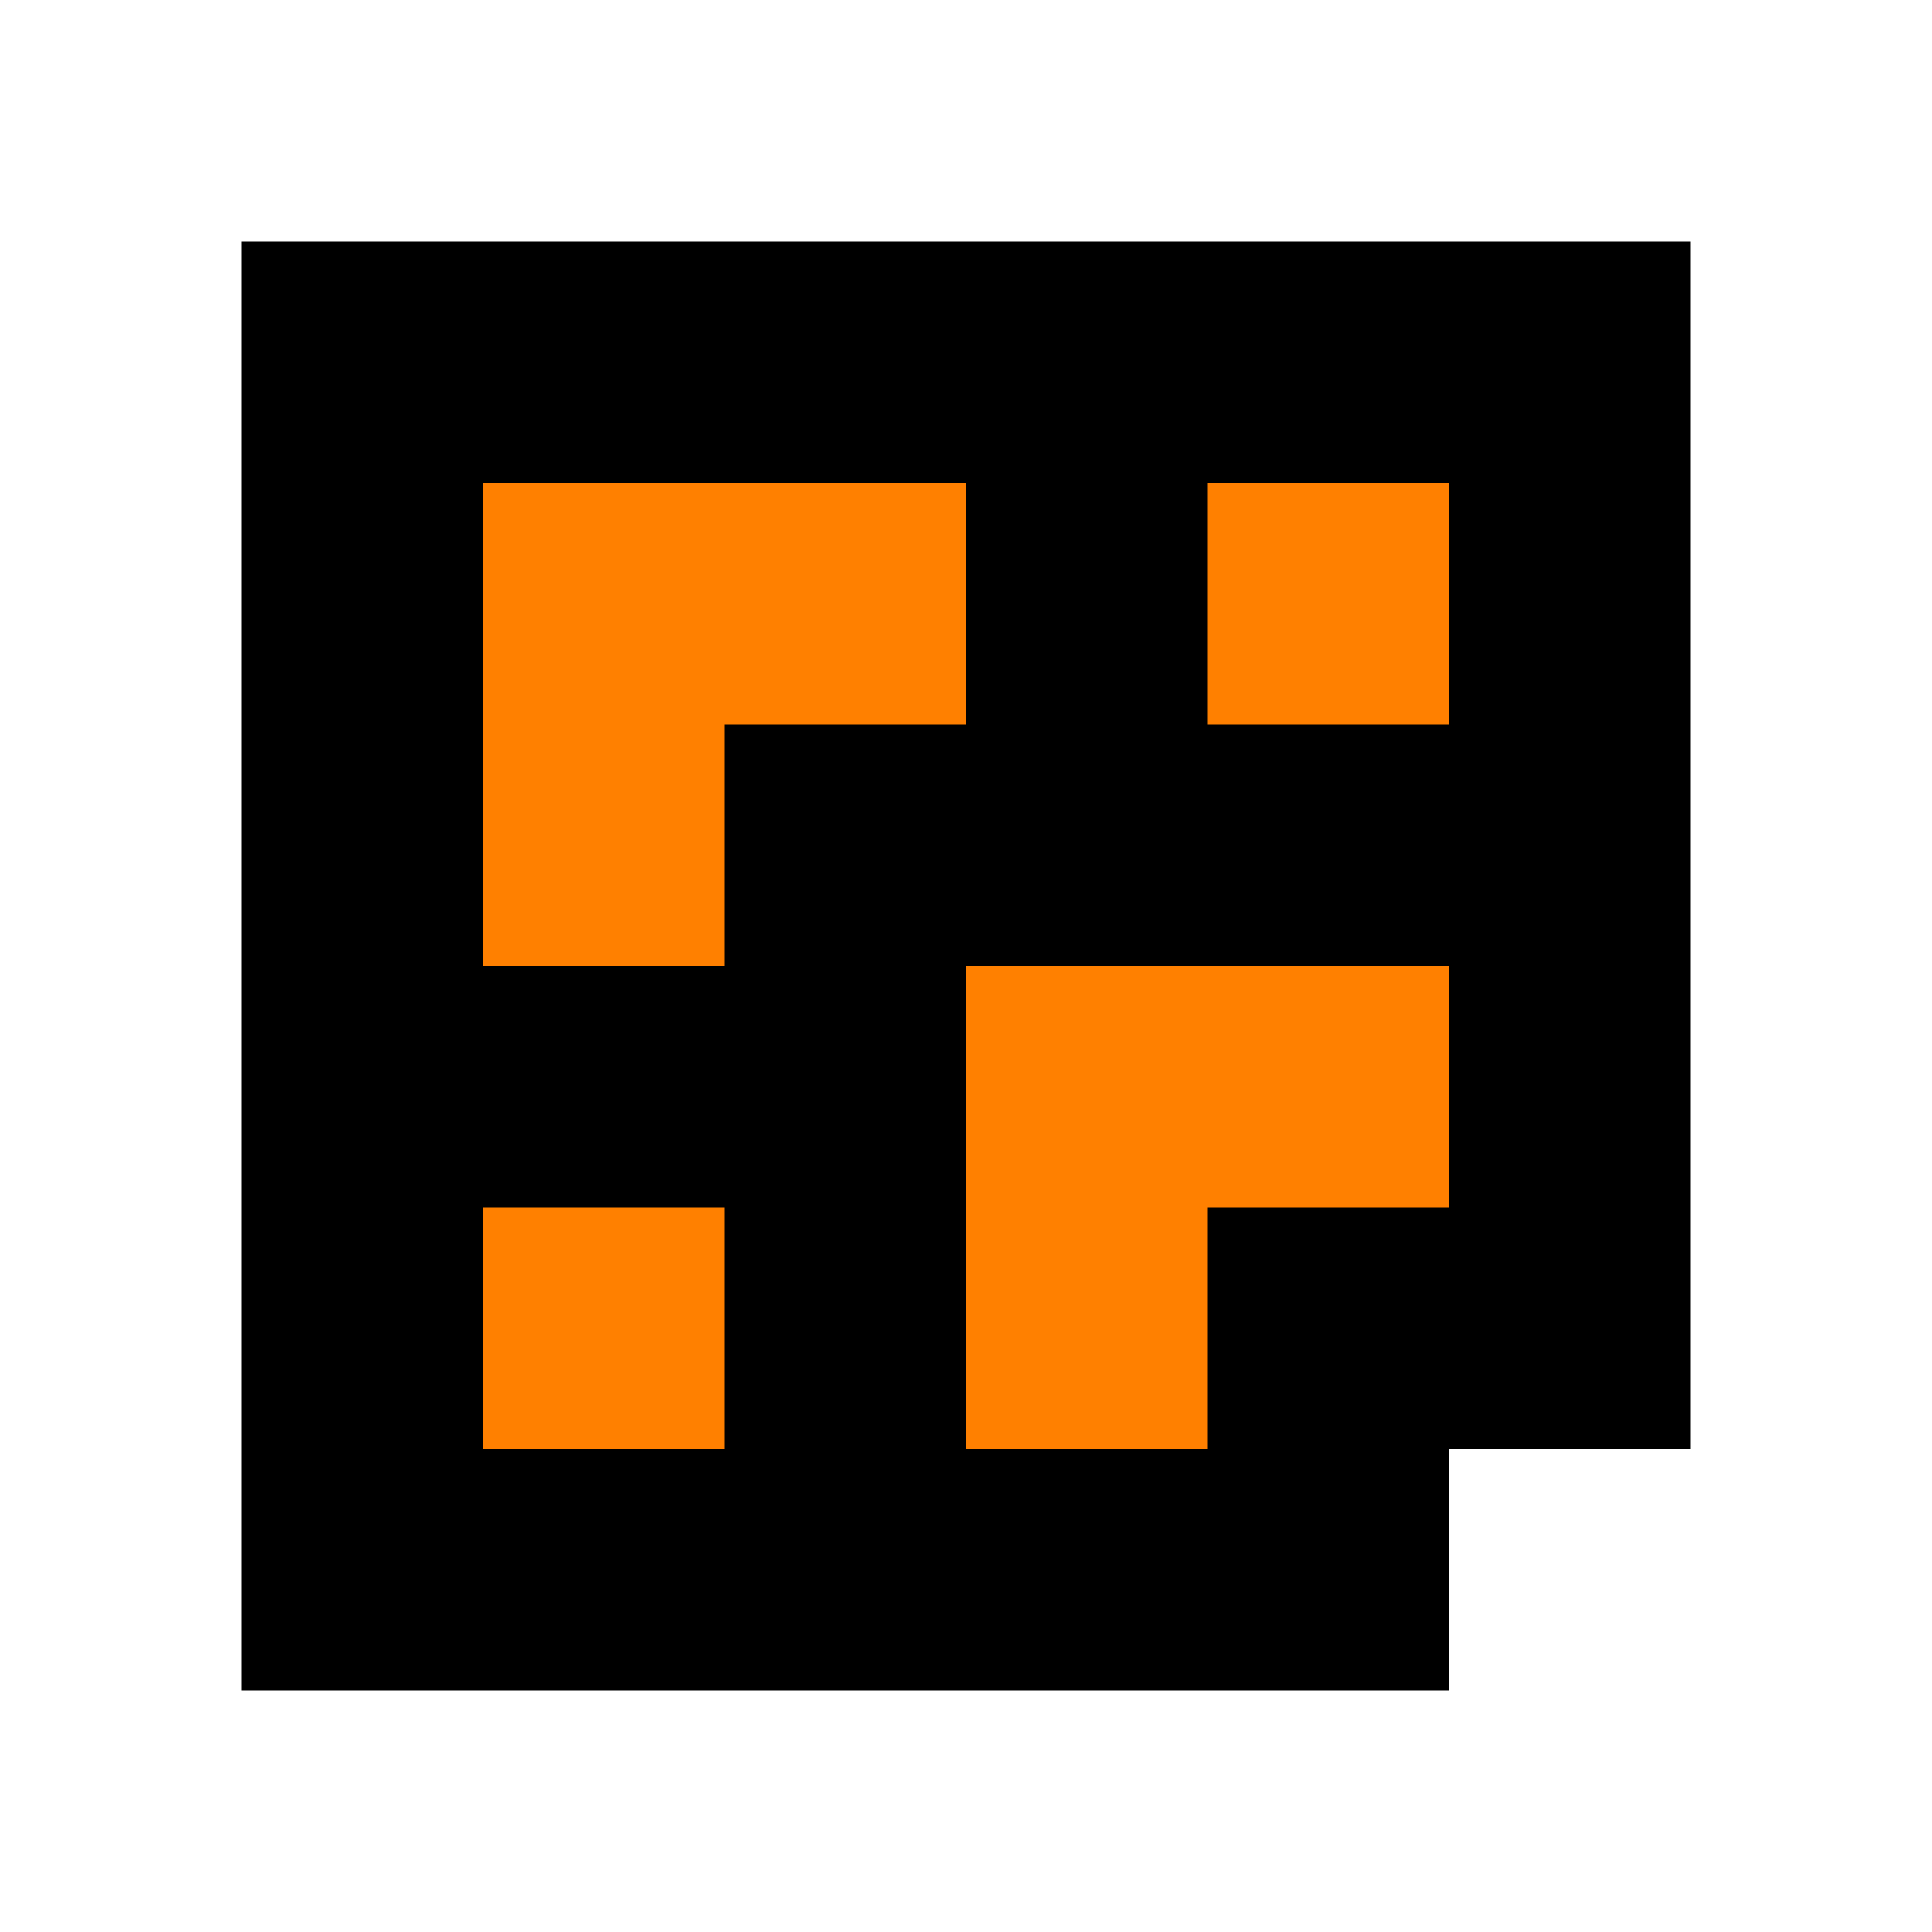
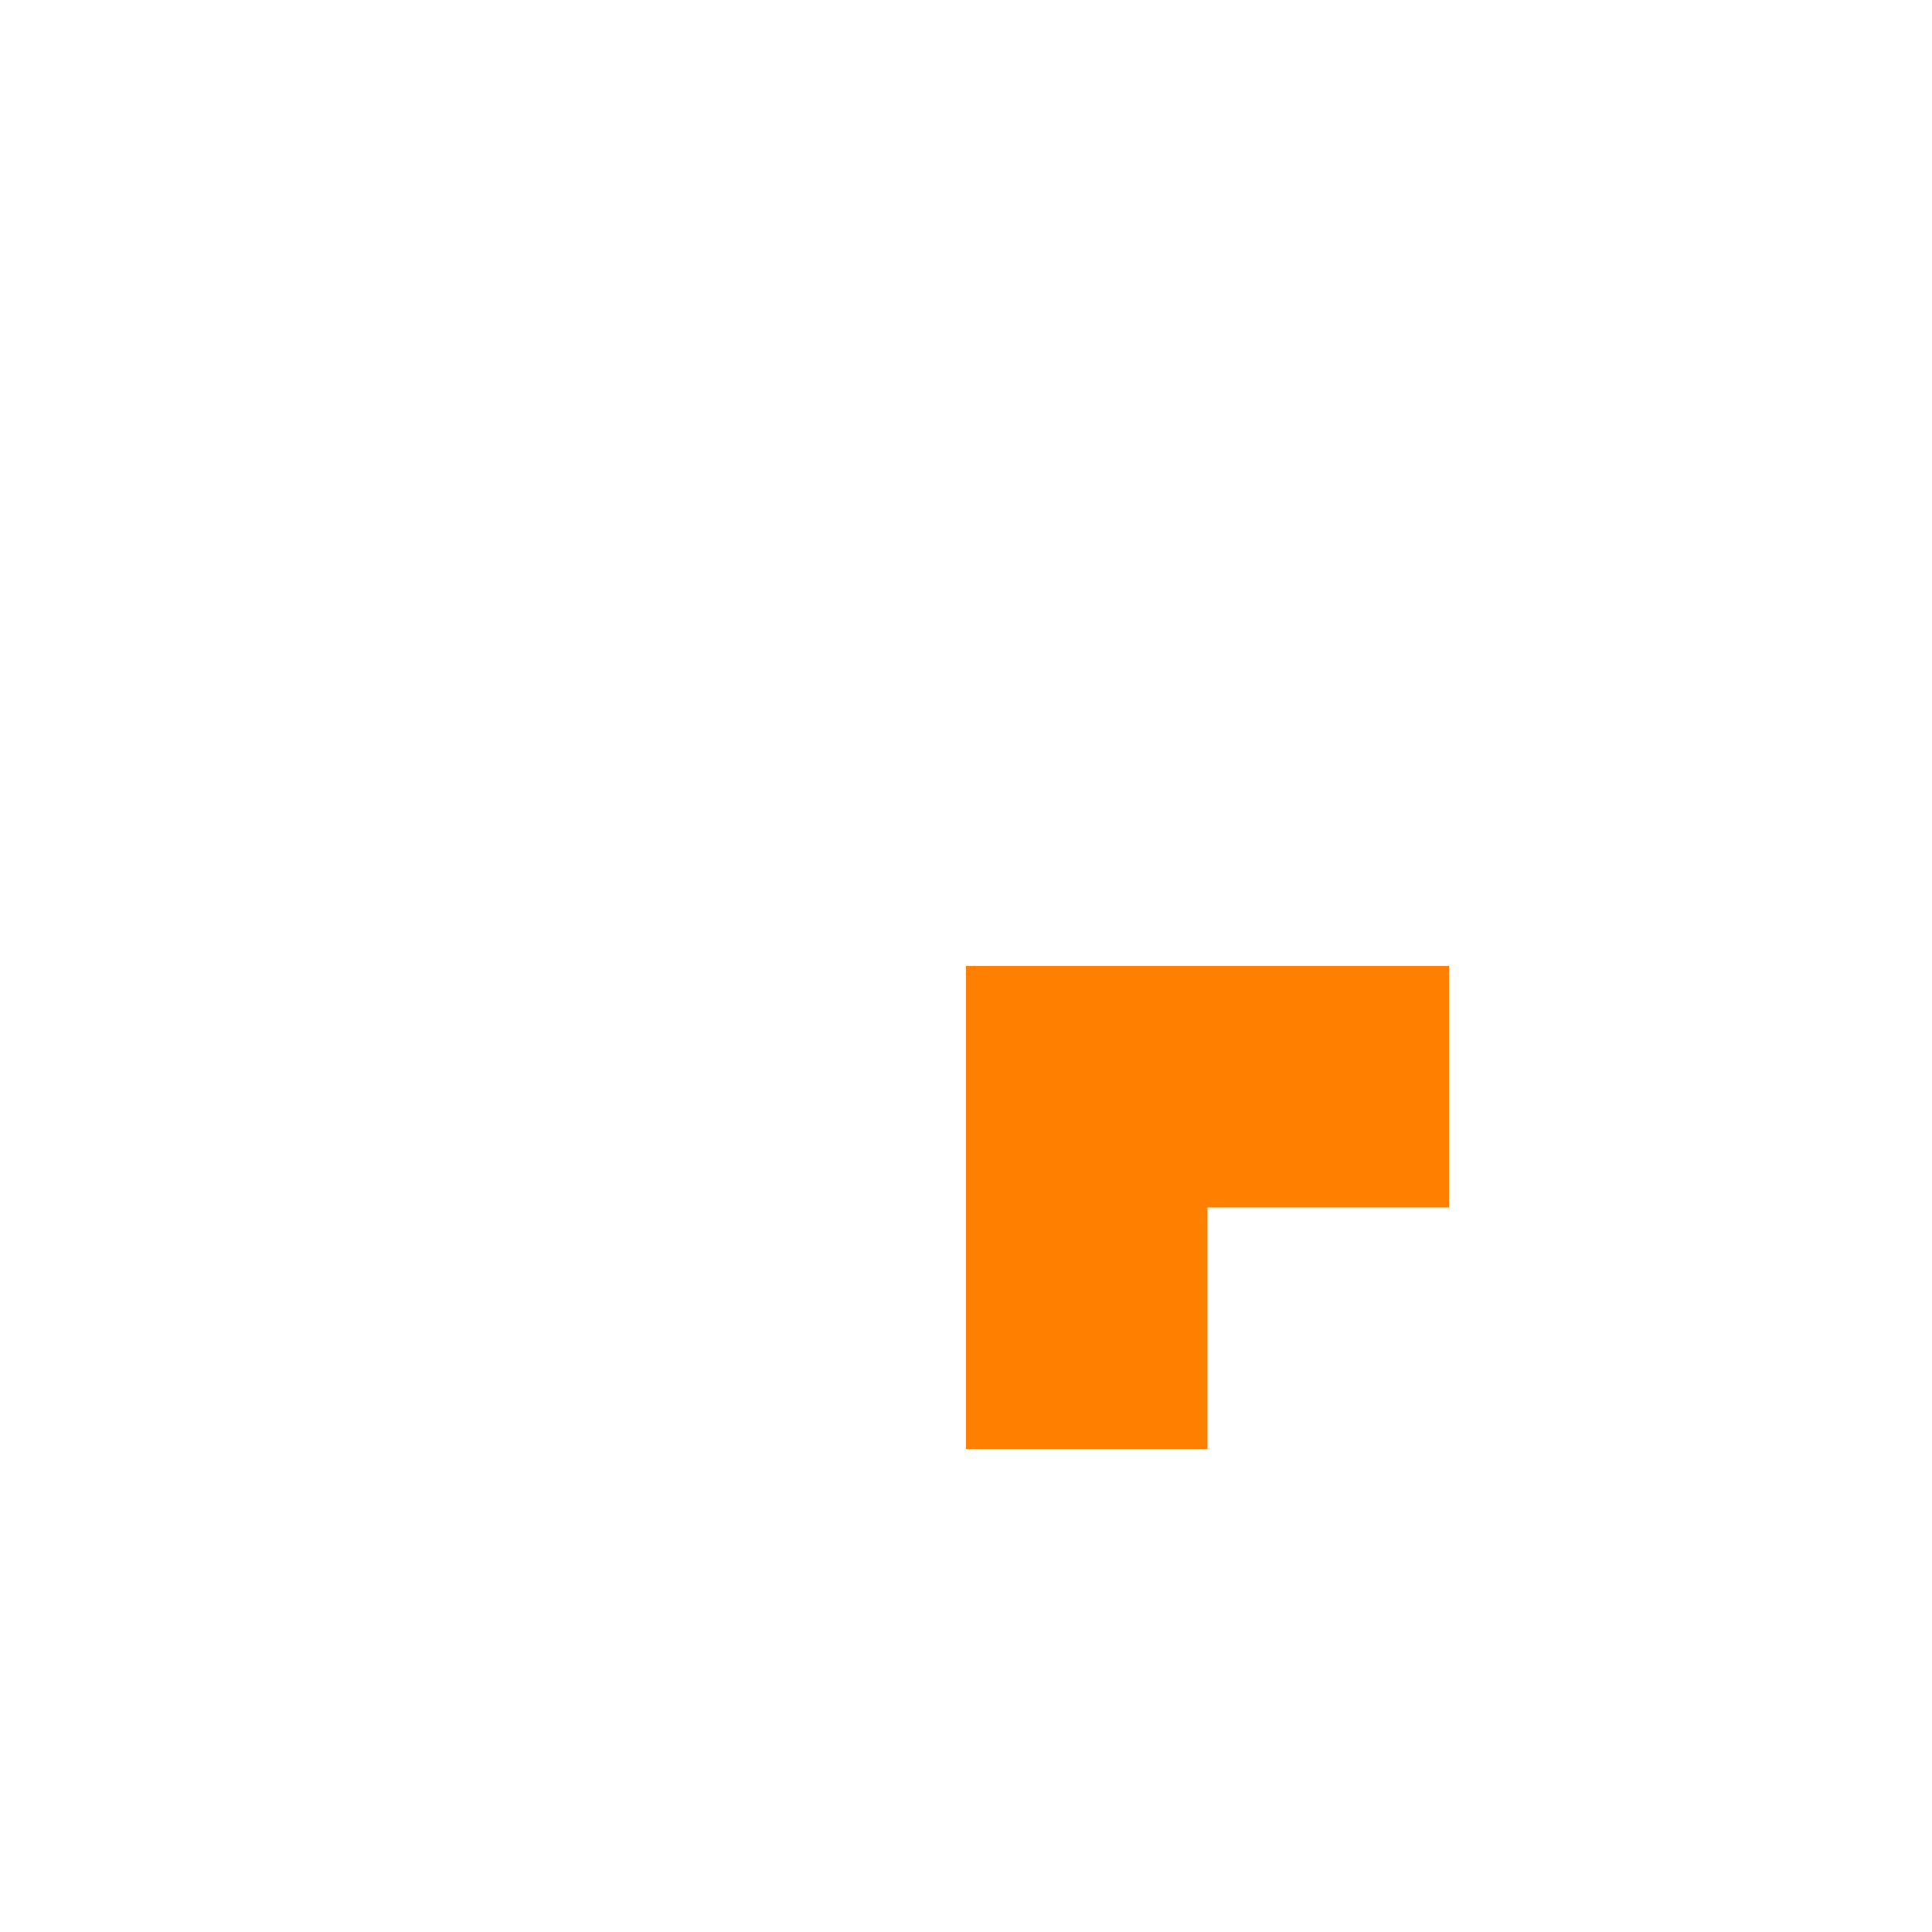
<svg xmlns="http://www.w3.org/2000/svg" width="32" height="32" viewBox="0 0 8 8">
-   <path d="M1,1 l6,0 l0,5 l-1,0 l0,1 l-5,0 l0,-6 Z" fill="#000000" />
-   <path d="M2,2 l2,0 l0,1 l-1,0 l0,1 l-1,0 l0,-2 Z" fill="#ff8000" />
  <path d="M4,4 l2,0 l0,1 l-1,0 l0,1 l-1,0 l0,-2 Z" fill="#ff8000" />
-   <path d="M2,5 l1,0 l0,1 l-1,0 l0,-1 Z" fill="#ff8000" />
-   <path d="M5,2 l1,0 l0,1 l-1,0 l0,-1 Z" fill="#ff8000" />
</svg>